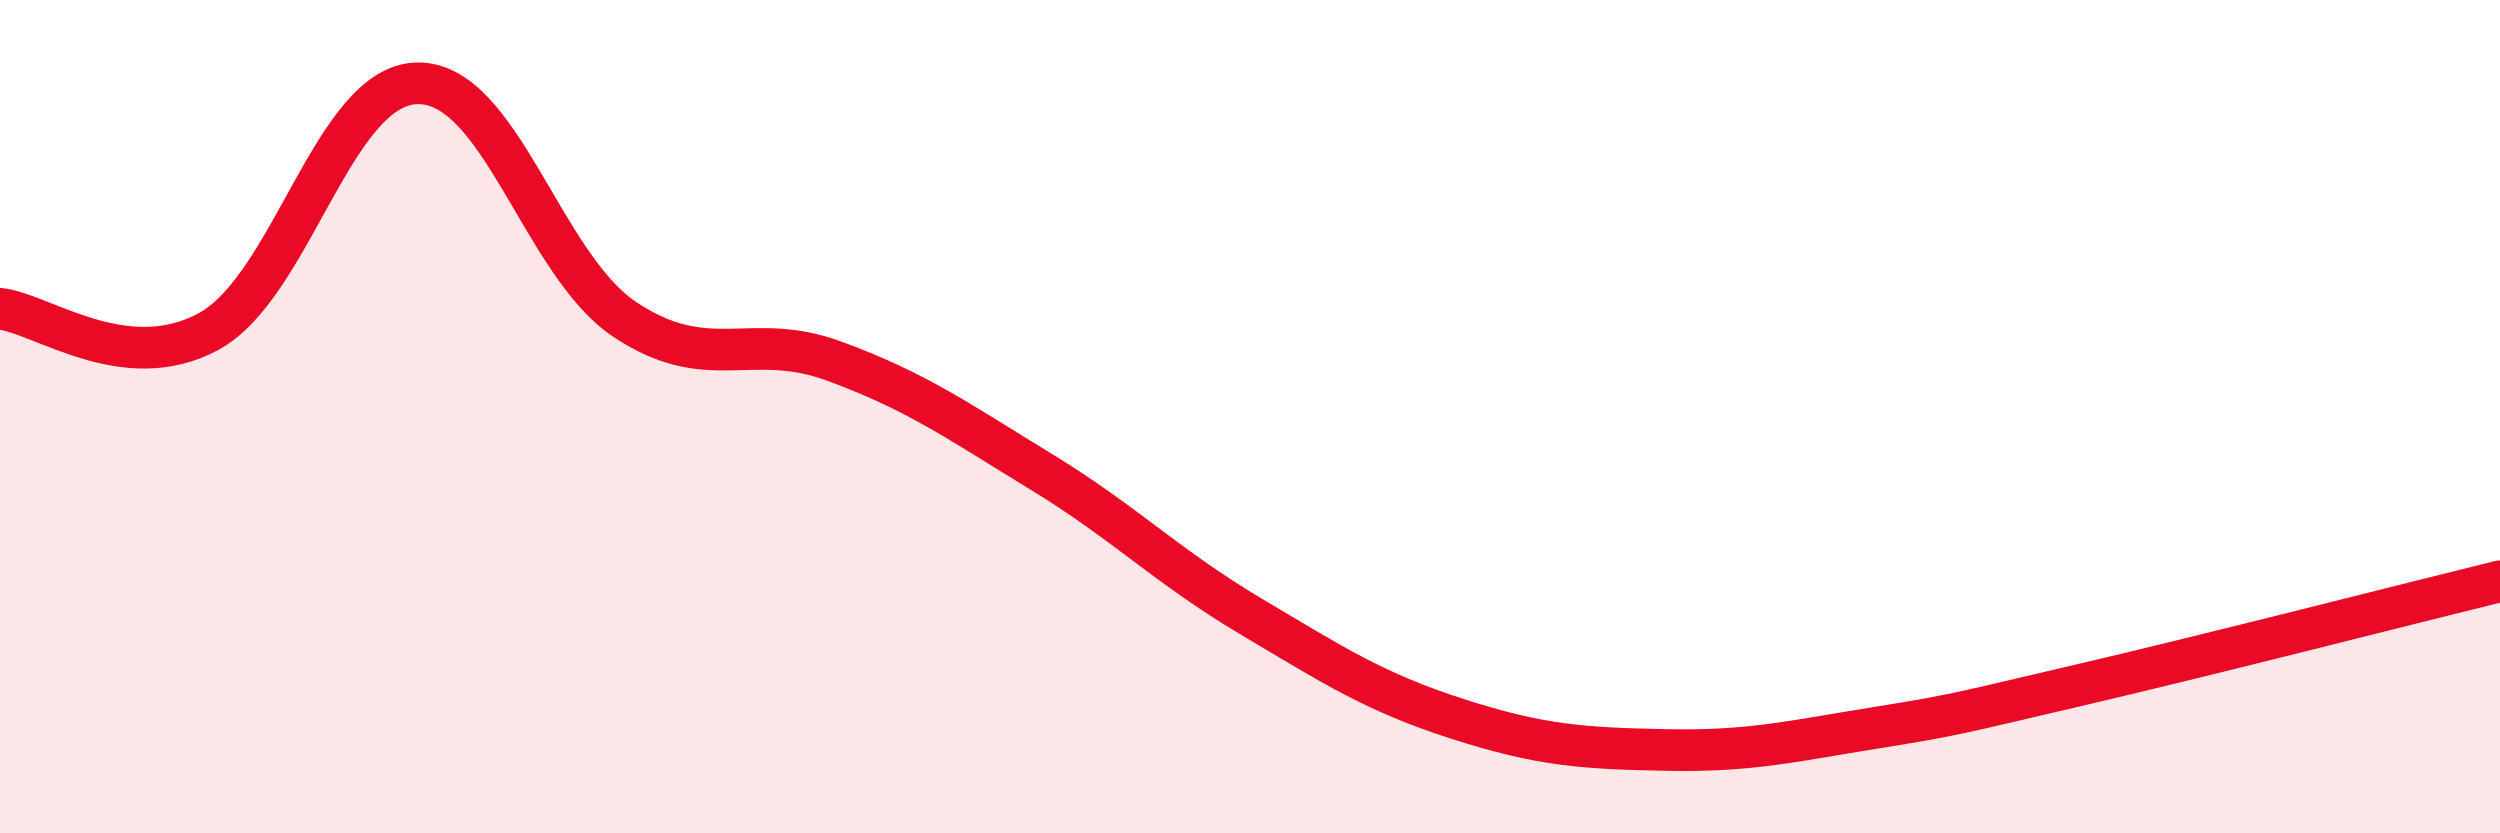
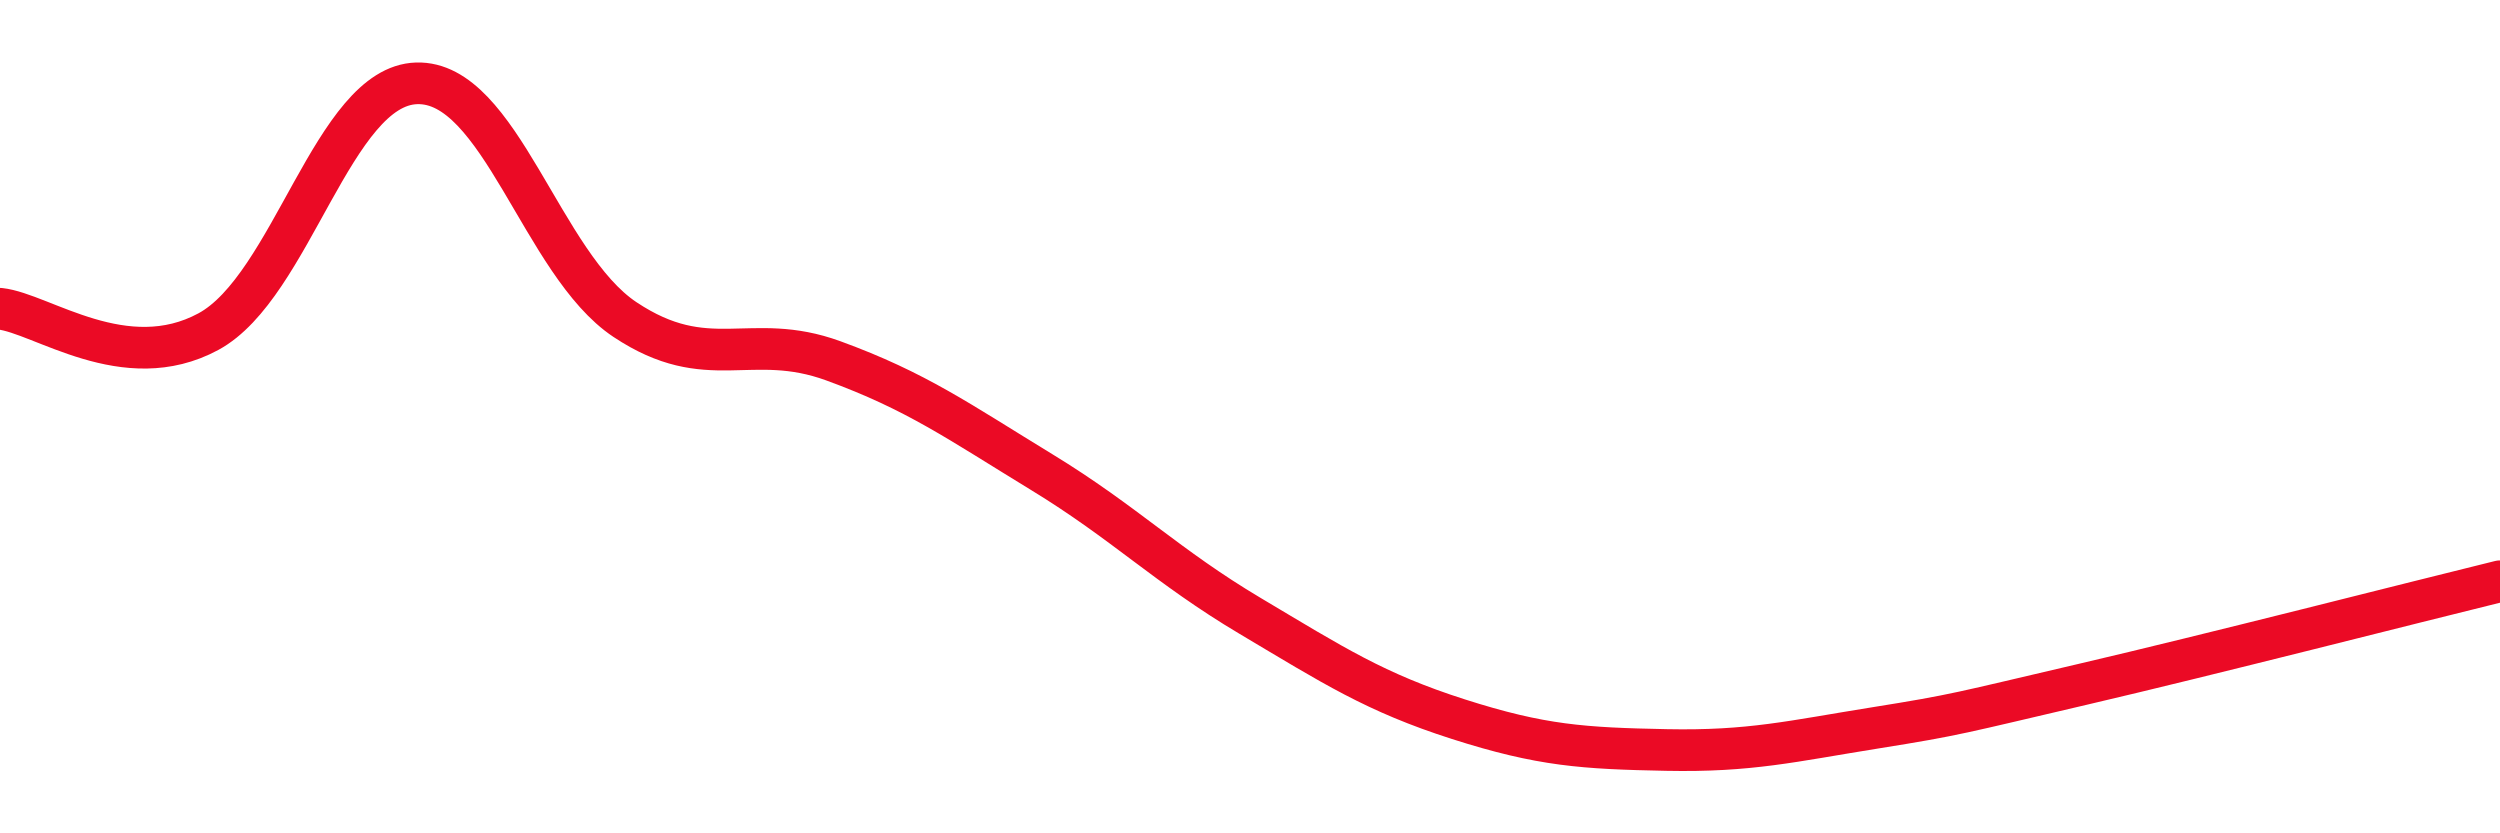
<svg xmlns="http://www.w3.org/2000/svg" width="60" height="20" viewBox="0 0 60 20">
-   <path d="M 0,7.41 C 1,7.52 3,9.04 5,7.96 C 7,6.88 8,2.06 10,2 C 12,1.94 13,6.34 15,7.67 C 17,9 18,7.93 20,8.66 C 22,9.39 23,10.11 25,11.33 C 27,12.55 28,13.59 30,14.78 C 32,15.97 33,16.62 35,17.26 C 37,17.9 38,17.96 40,18 C 42,18.04 43,17.79 45,17.47 C 47,17.15 47,17.12 50,16.42 C 53,15.72 58,14.44 60,13.95L60 20L0 20Z" fill="#EB0A25" opacity="0.1" stroke-linecap="round" stroke-linejoin="round" />
  <path d="M 0,7.41 C 1,7.52 3,9.04 5,7.96 C 7,6.88 8,2.06 10,2 C 12,1.94 13,6.34 15,7.67 C 17,9 18,7.93 20,8.66 C 22,9.39 23,10.11 25,11.33 C 27,12.55 28,13.59 30,14.78 C 32,15.97 33,16.62 35,17.26 C 37,17.9 38,17.96 40,18 C 42,18.04 43,17.79 45,17.47 C 47,17.15 47,17.12 50,16.42 C 53,15.72 58,14.44 60,13.95" stroke="#EB0A25" stroke-width="1" fill="none" stroke-linecap="round" stroke-linejoin="round" />
</svg>